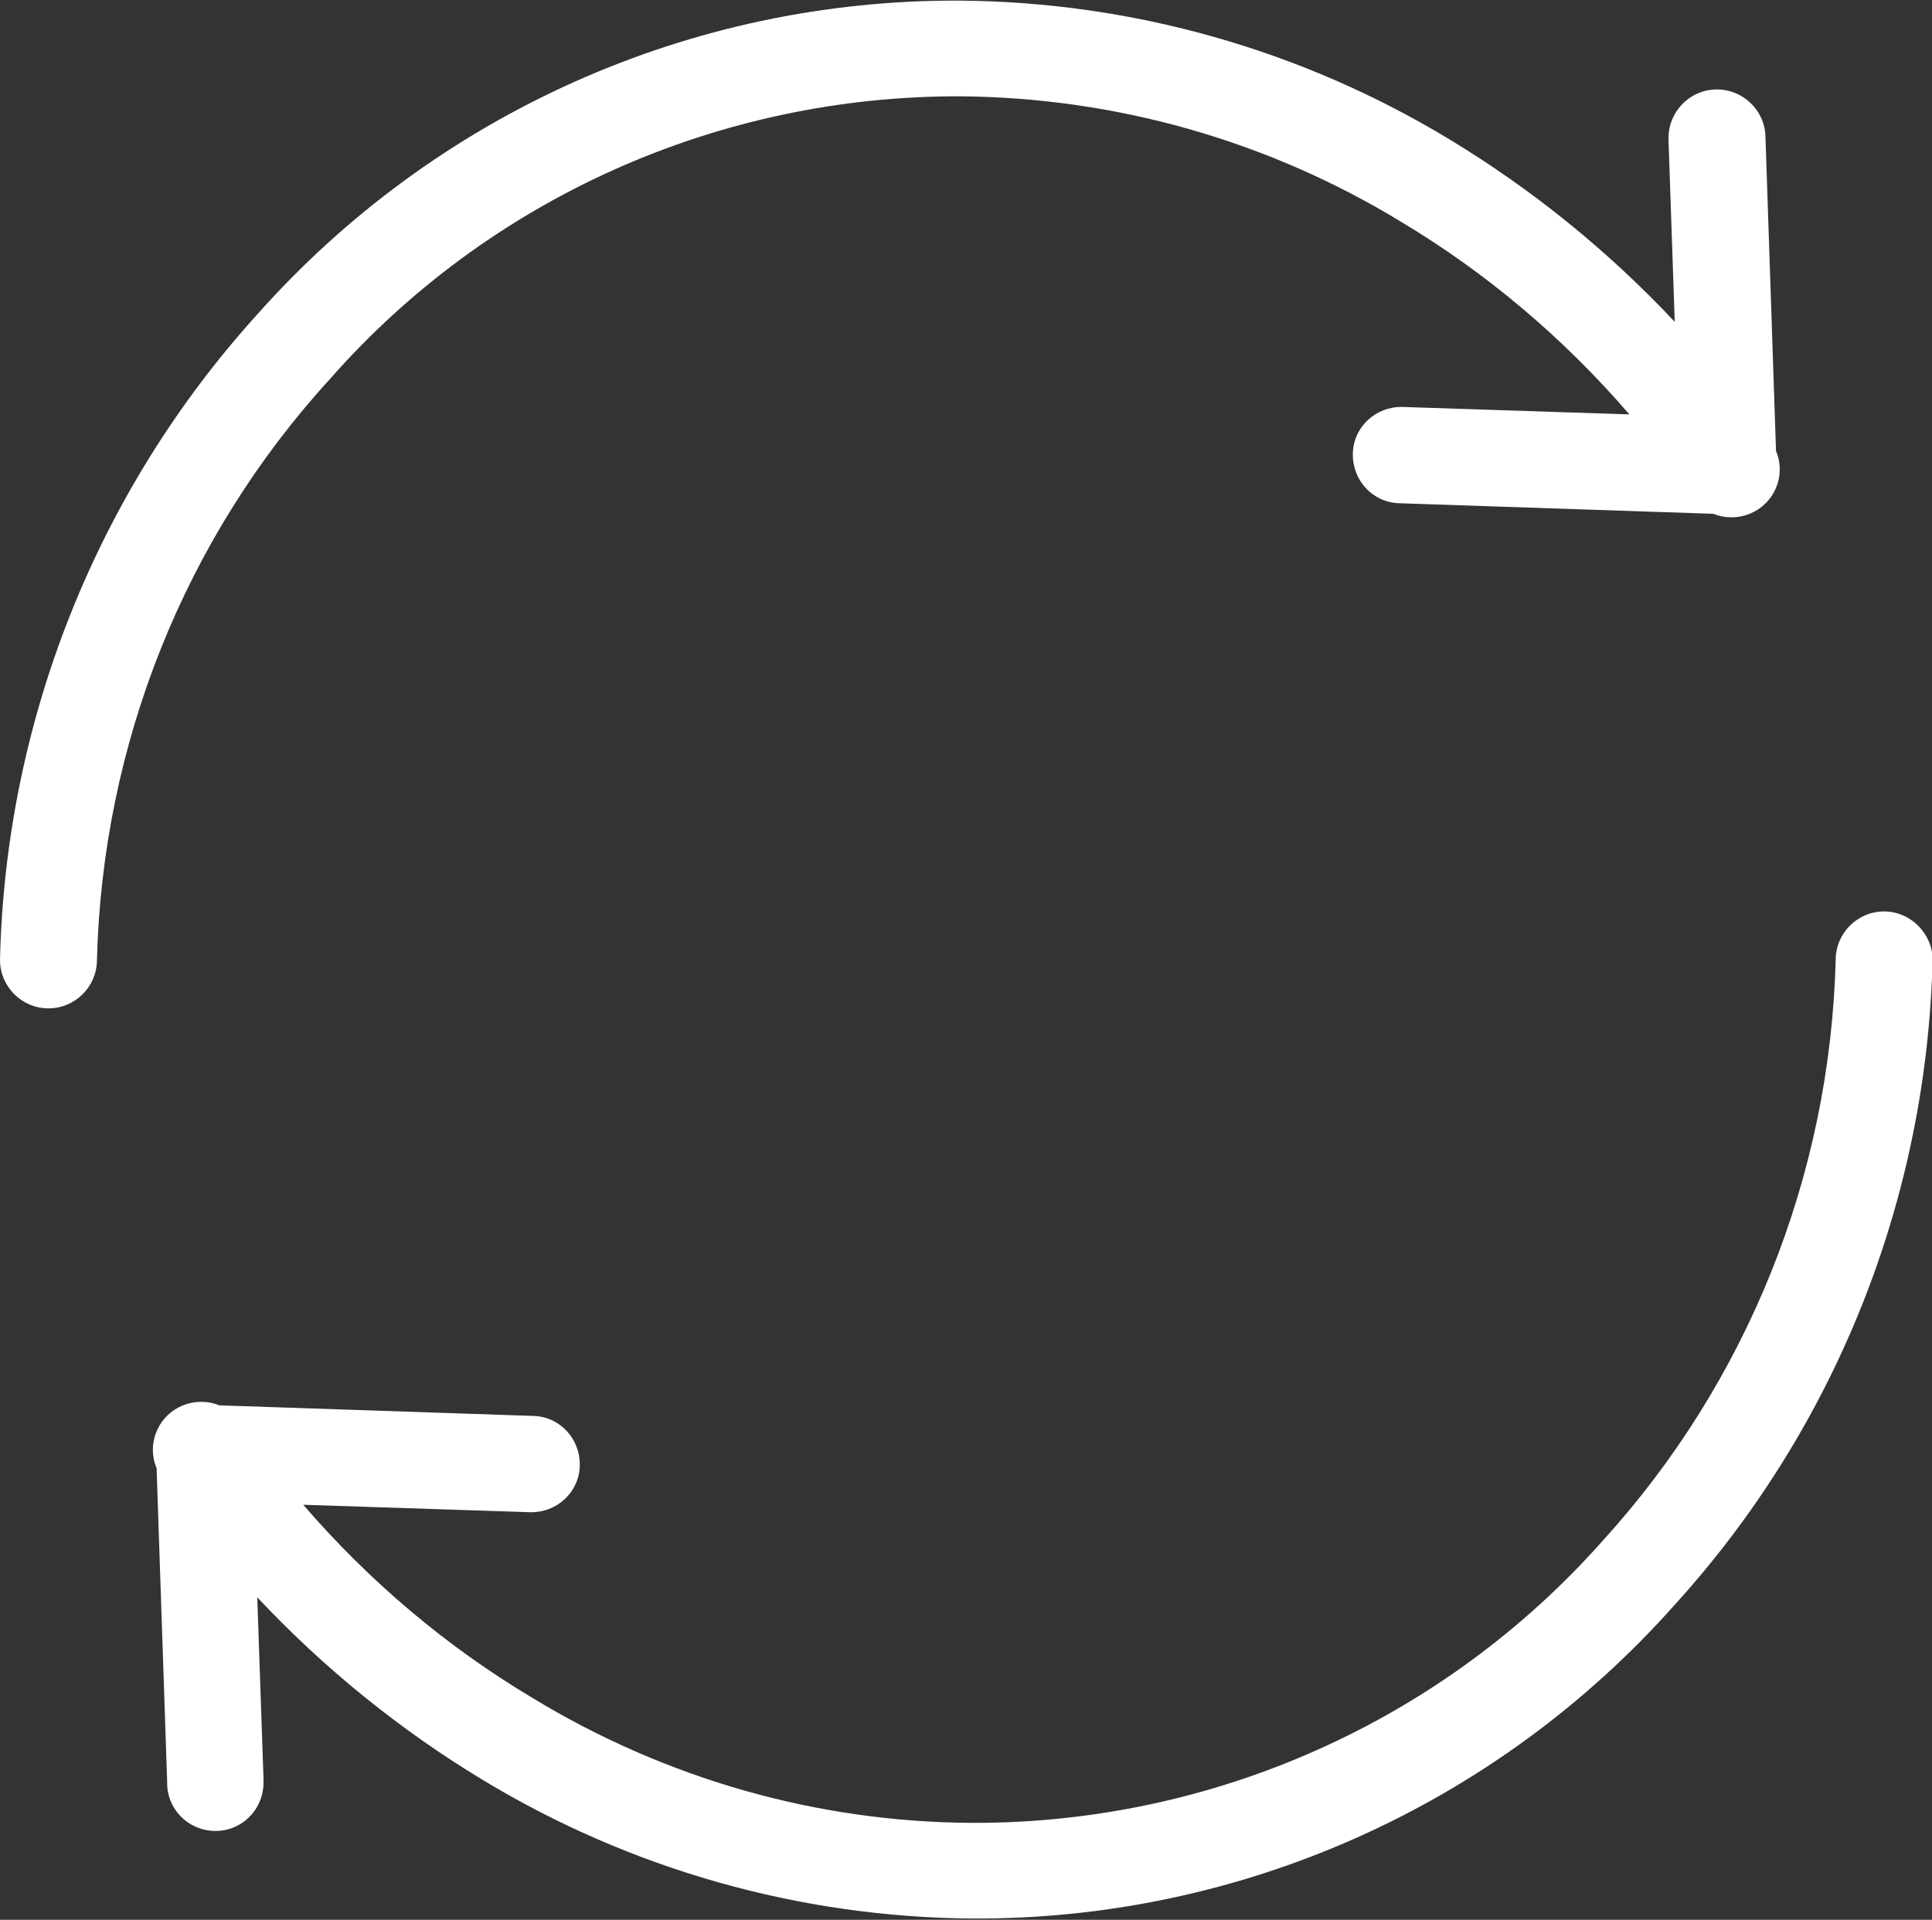
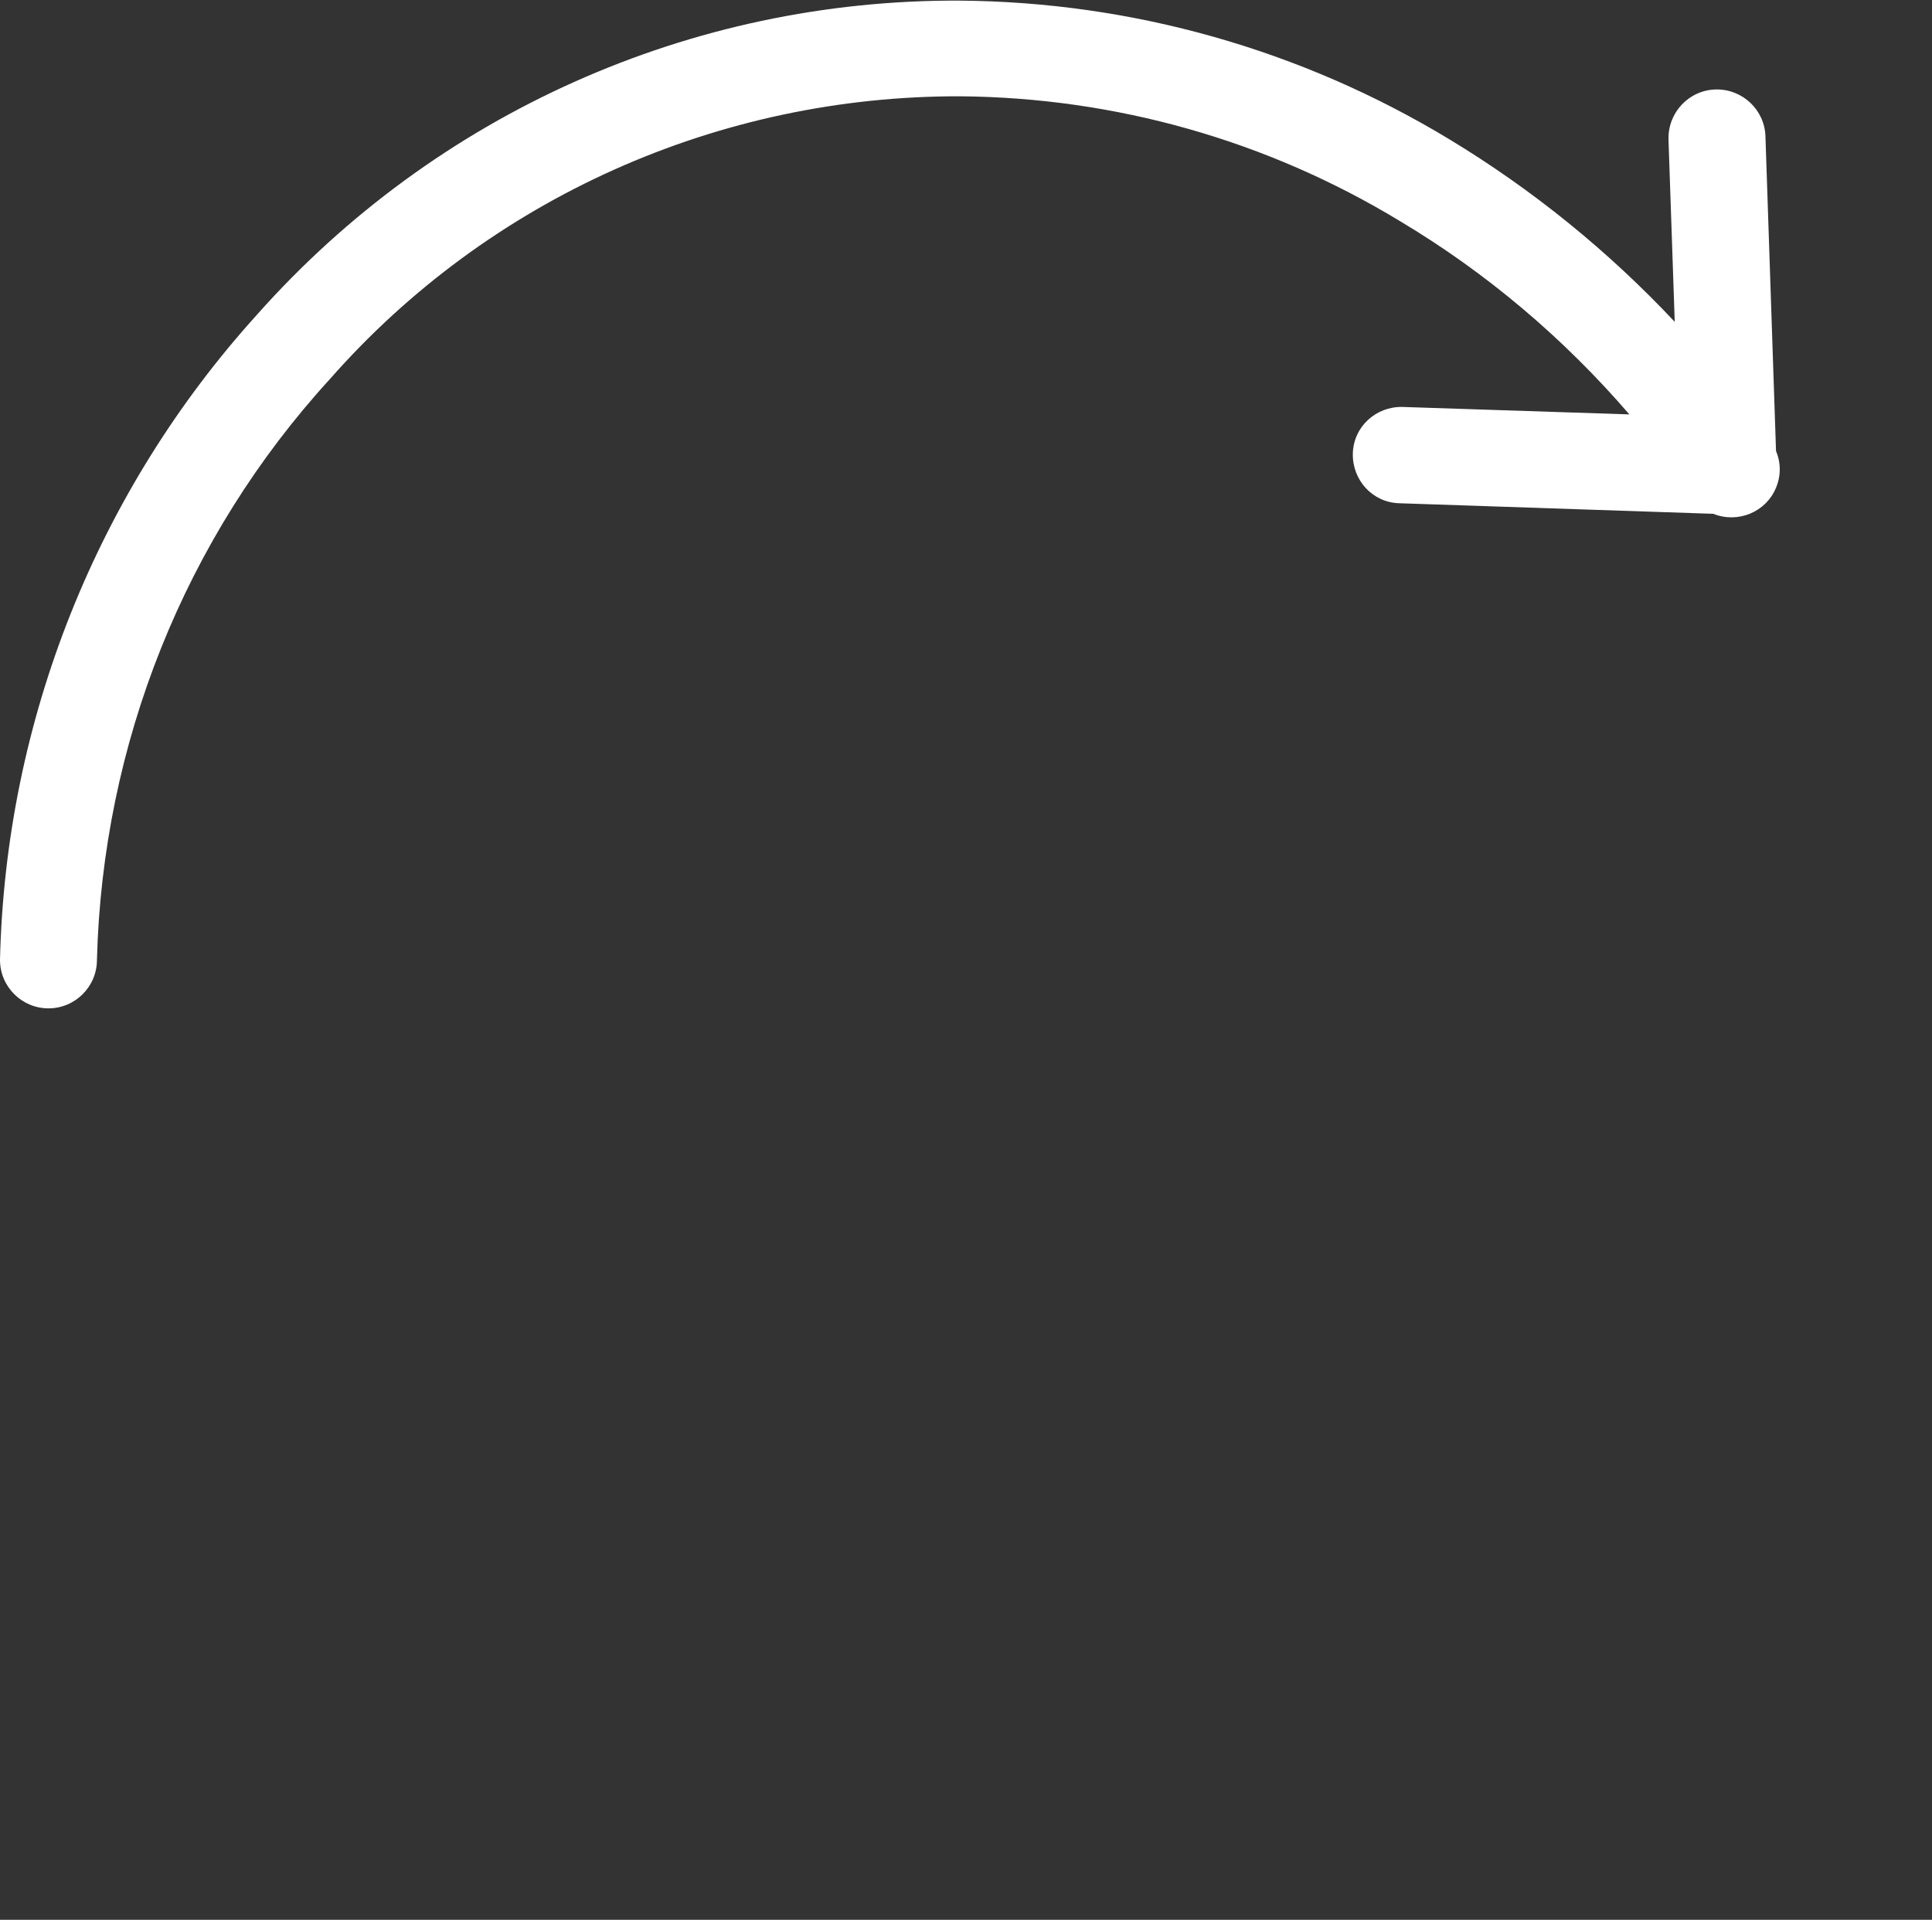
<svg xmlns="http://www.w3.org/2000/svg" version="1.1" id="_002-recycle" x="0px" y="0px" viewBox="0 0 31.09 30.9" style="enable-background:new 0 0 31.09 30.9;" xml:space="preserve">
  <rect x="0" y="0" width="31.09" height="30.9" fill="#333333" stroke="none" />
  <style type="text/css">
	.st0{fill:#FFFFFF;}
</style>
  <path id="Path_21" class="st0" d="M15.45,1.55c2.5,0.02,4.94,0.71,7.08,2.01c1.39,0.83,2.63,1.88,3.69,3.11l-3.65-0.12  c-0.43-0.01-0.79,0.32-0.8,0.75s0.32,0.79,0.75,0.8l5.05,0.17c0.4,0.16,0.85-0.03,1.01-0.42c0.08-0.19,0.08-0.4,0-0.59L28.41,2.2  c-0.01-0.43-0.37-0.77-0.8-0.76s-0.77,0.37-0.76,0.8c0,0.01,0,0.01,0,0.02l0.1,2.92c-1.07-1.14-2.29-2.13-3.63-2.94  c-2.38-1.44-5.1-2.21-7.88-2.23c-4.32-0.02-8.43,1.82-11.3,5.05C1.56,7.91,0.09,11.6,0,15.45c0,0.43,0.35,0.78,0.78,0.78  s0.78-0.35,0.78-0.78c0.09-3.47,1.41-6.79,3.75-9.35C7.87,3.19,11.57,1.54,15.45,1.55z" />
-   <path id="Path_22" class="st0" d="M30.32,14.67c-0.43,0-0.78,0.35-0.78,0.78c-0.09,3.47-1.42,6.79-3.75,9.35  c-2.57,2.9-6.27,4.55-10.14,4.54c-2.5-0.01-4.94-0.71-7.08-2.01c-1.39-0.83-2.63-1.88-3.69-3.11l3.65,0.12  c0.43,0.01,0.79-0.32,0.8-0.75c0.01-0.43-0.32-0.79-0.75-0.8l-5.05-0.17c-0.4-0.16-0.85,0.03-1.01,0.42c-0.08,0.19-0.08,0.4,0,0.59  l0.17,5.05c-0.01,0.43,0.33,0.78,0.76,0.79c0.43,0.01,0.78-0.33,0.79-0.76c0-0.02,0-0.05,0-0.07c0-0.01,0-0.01,0-0.02l-0.1-2.91  c1.07,1.14,2.29,2.13,3.63,2.94c2.38,1.44,5.1,2.21,7.88,2.23c4.32,0.02,8.43-1.82,11.3-5.05c2.59-2.85,4.06-6.54,4.15-10.4  C31.09,15.02,30.74,14.67,30.32,14.67z" />
</svg>